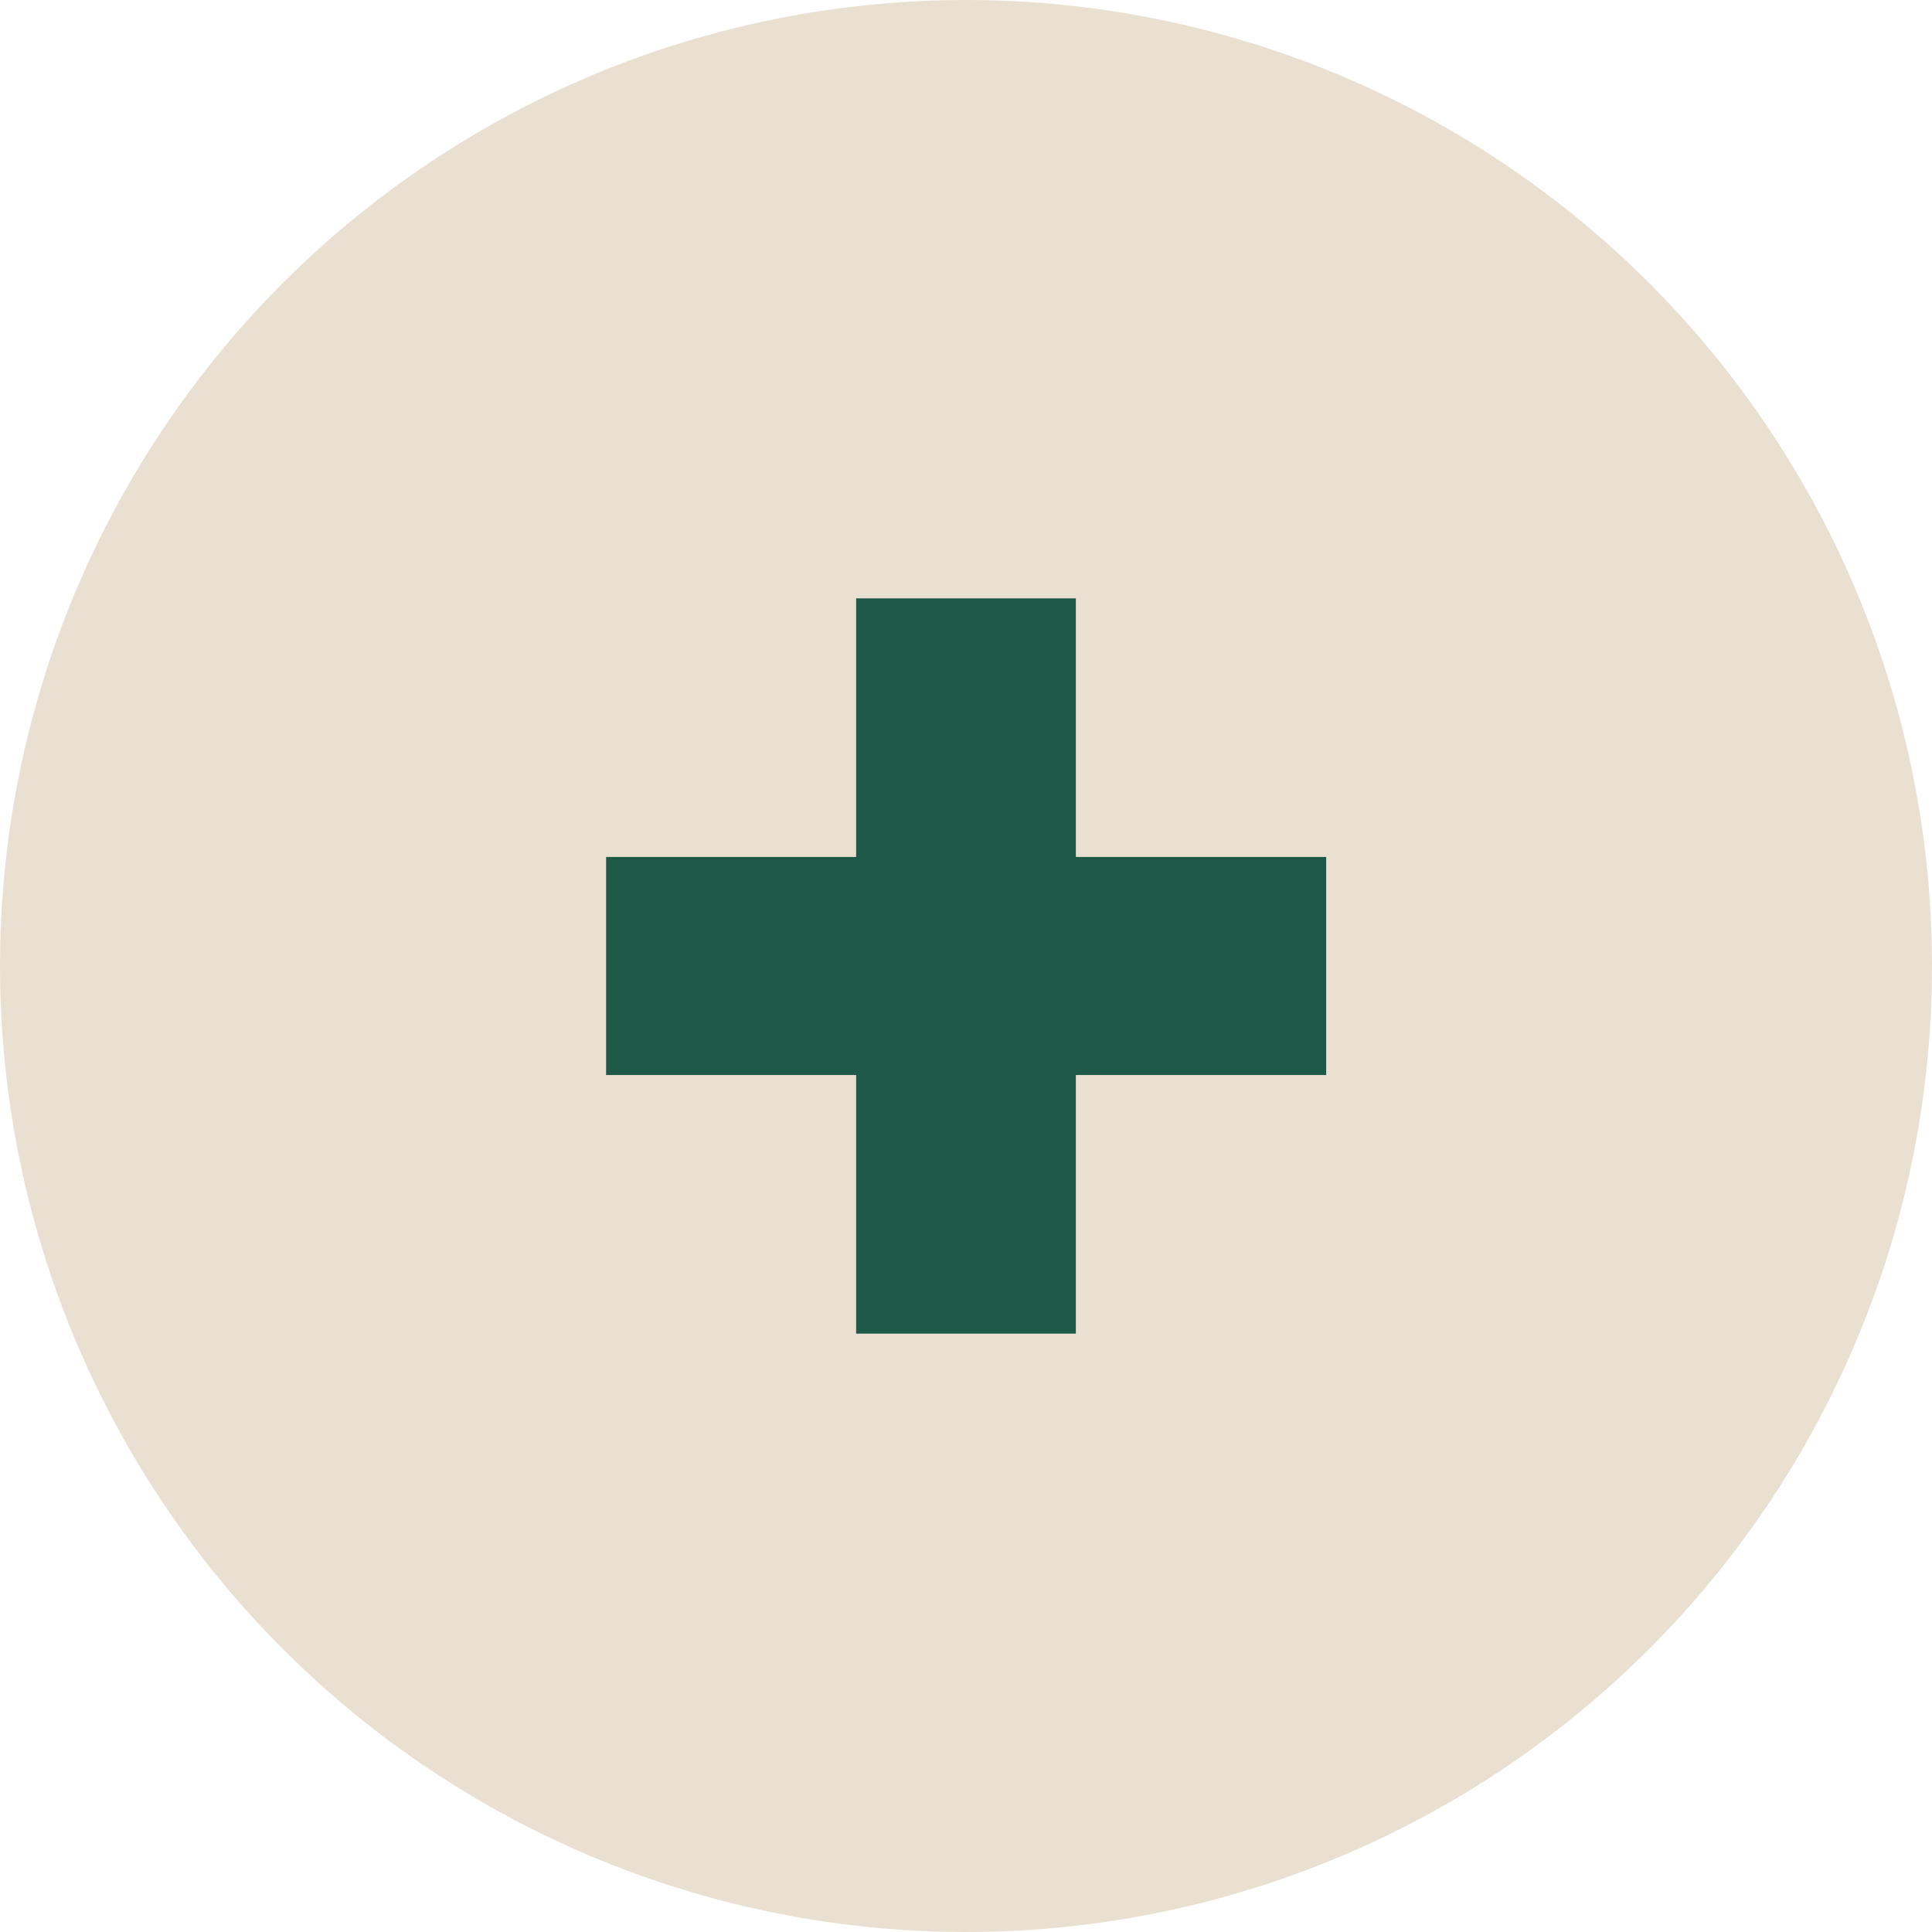
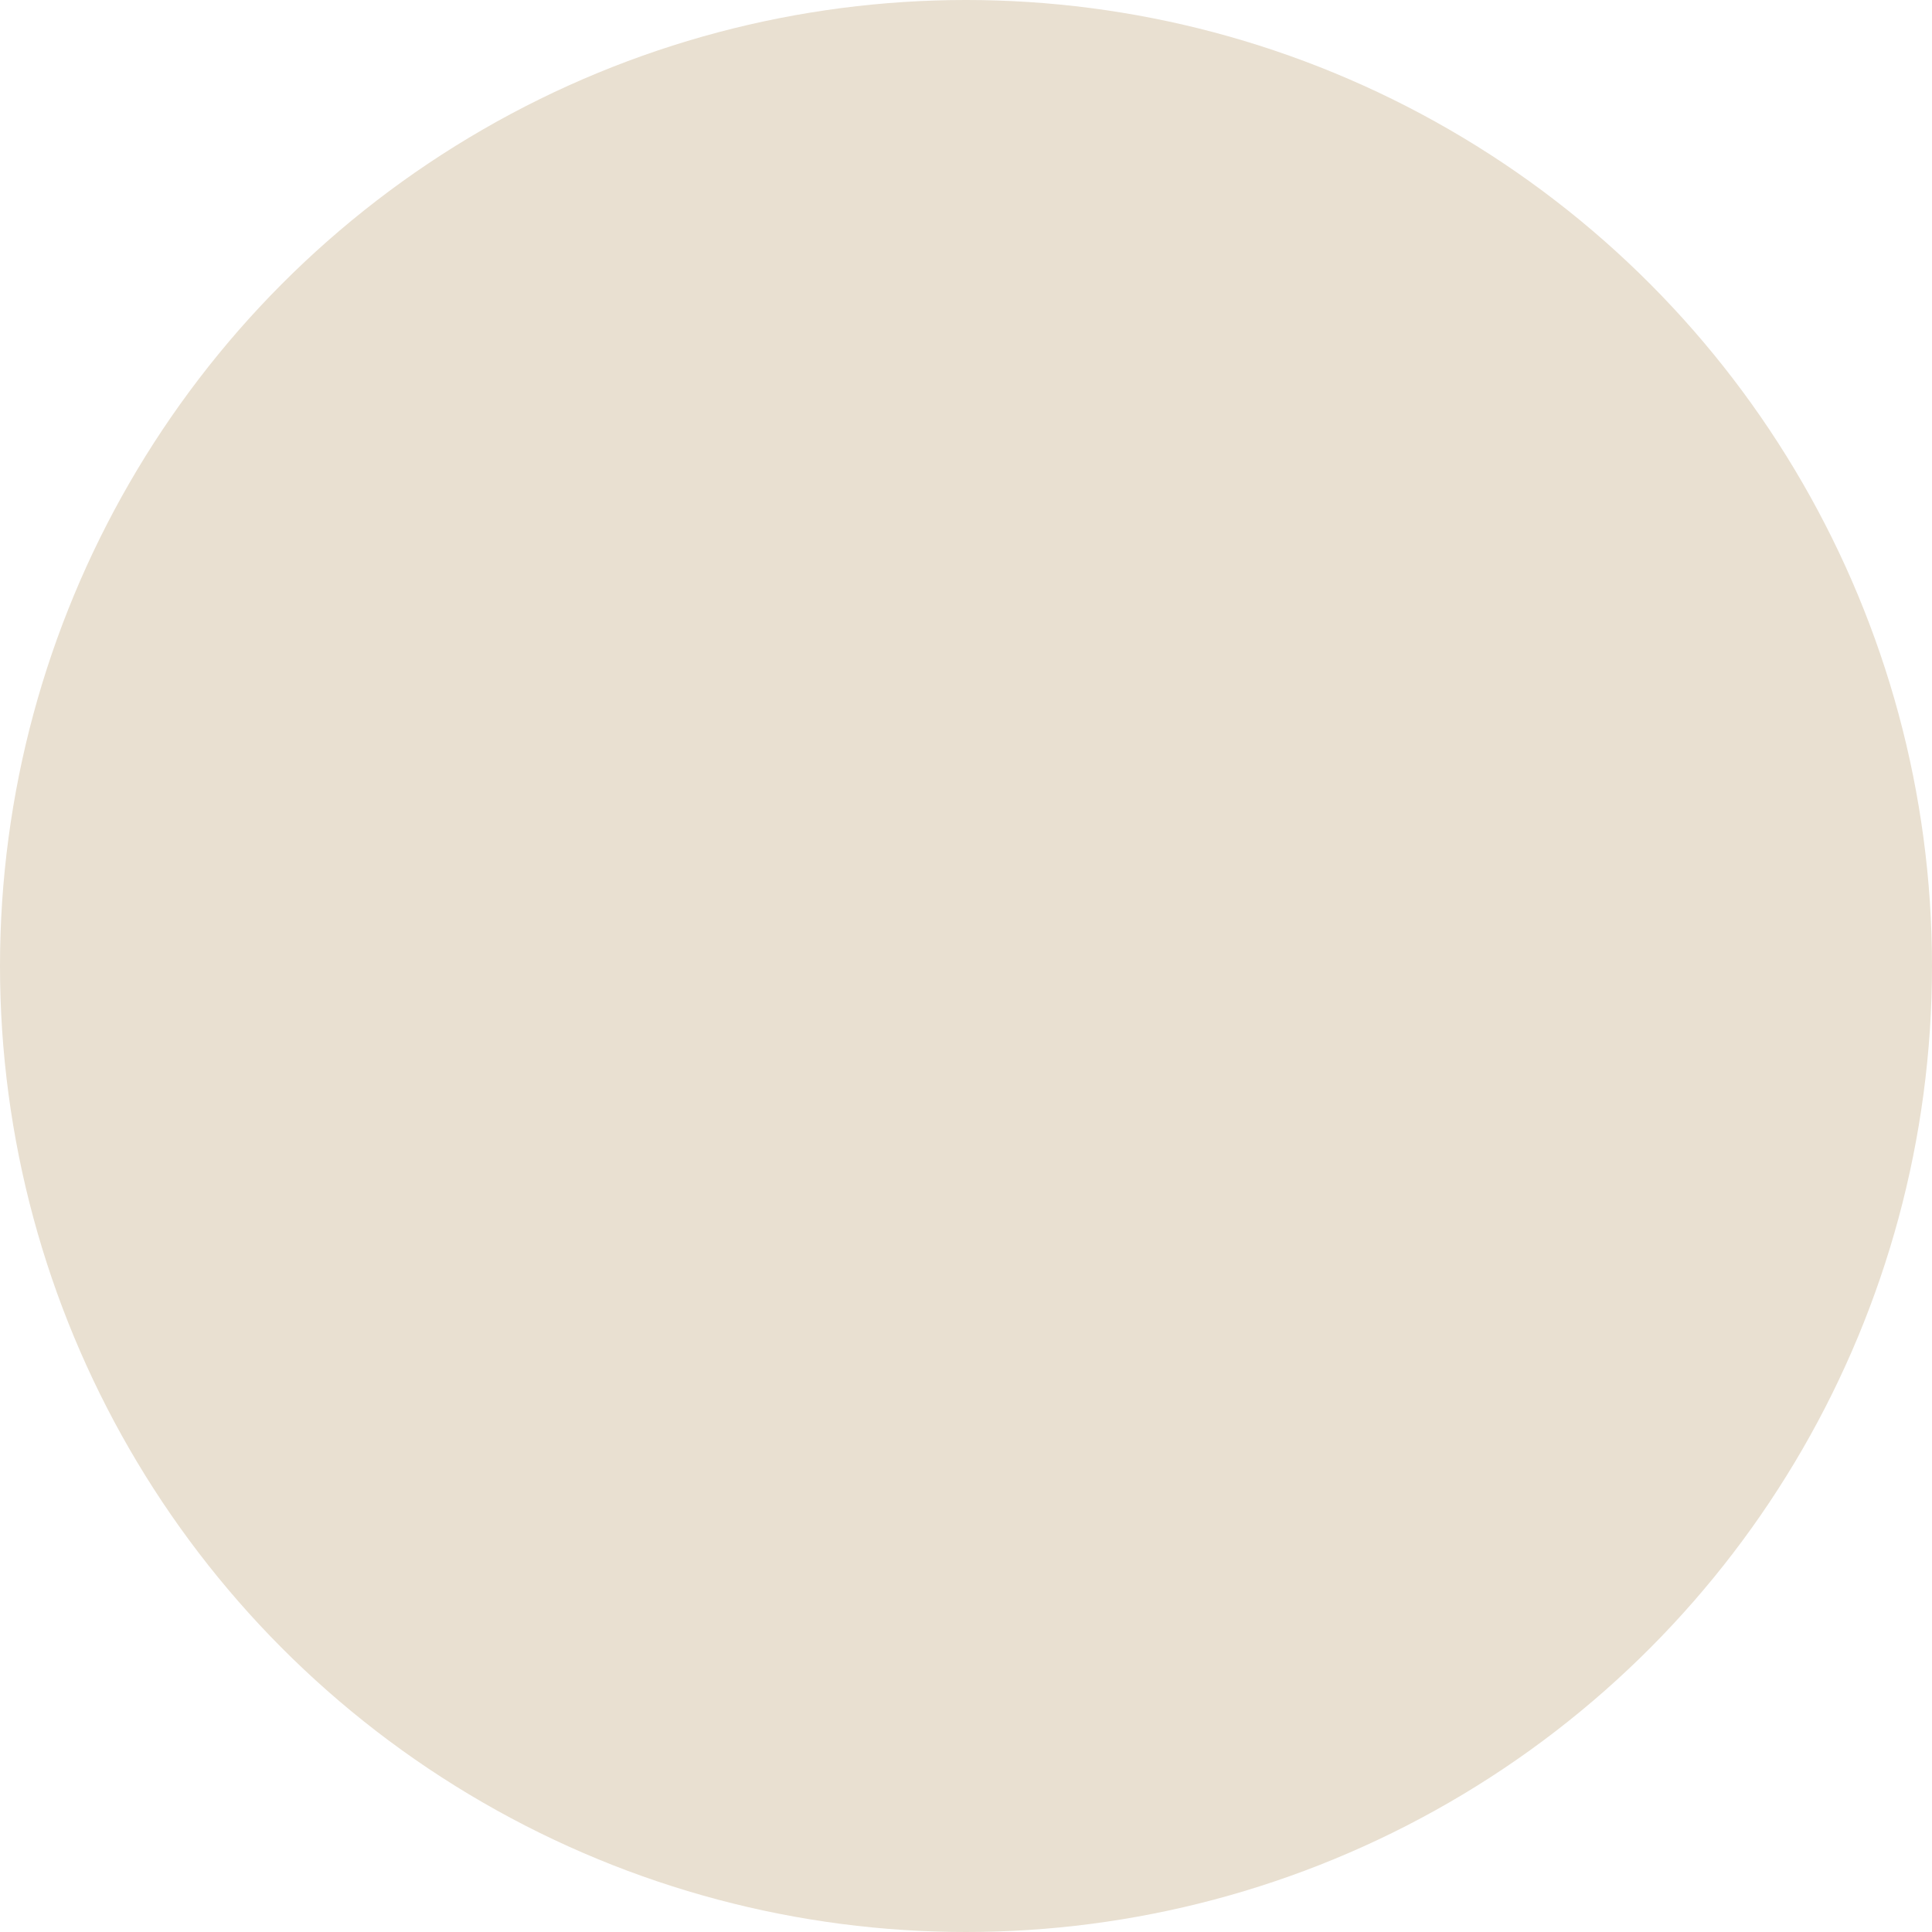
<svg xmlns="http://www.w3.org/2000/svg" id="uuid-845496a1-b9d6-4945-8236-5c5006f1b99b" viewBox="0 0 70 70">
  <defs>
    <style>.uuid-6986b8ac-bbe2-4237-97e4-749f88188c8f{fill:#e9e0d1;}.uuid-10dcaa60-2549-4187-aa88-14195c454a6f{fill:#1e5948;}</style>
  </defs>
  <g id="uuid-b847690b-8997-4aaa-98ef-71d04697d5ca">
    <circle class="uuid-6986b8ac-bbe2-4237-97e4-749f88188c8f" cx="35" cy="35" r="35" />
-     <path class="uuid-10dcaa60-2549-4187-aa88-14195c454a6f" d="m48.05,38.95h-9.07v9.37h-7.96v-9.37h-9.06v-7.9h9.06v-9.37h7.96v9.37h9.07v7.9Z" />
  </g>
</svg>